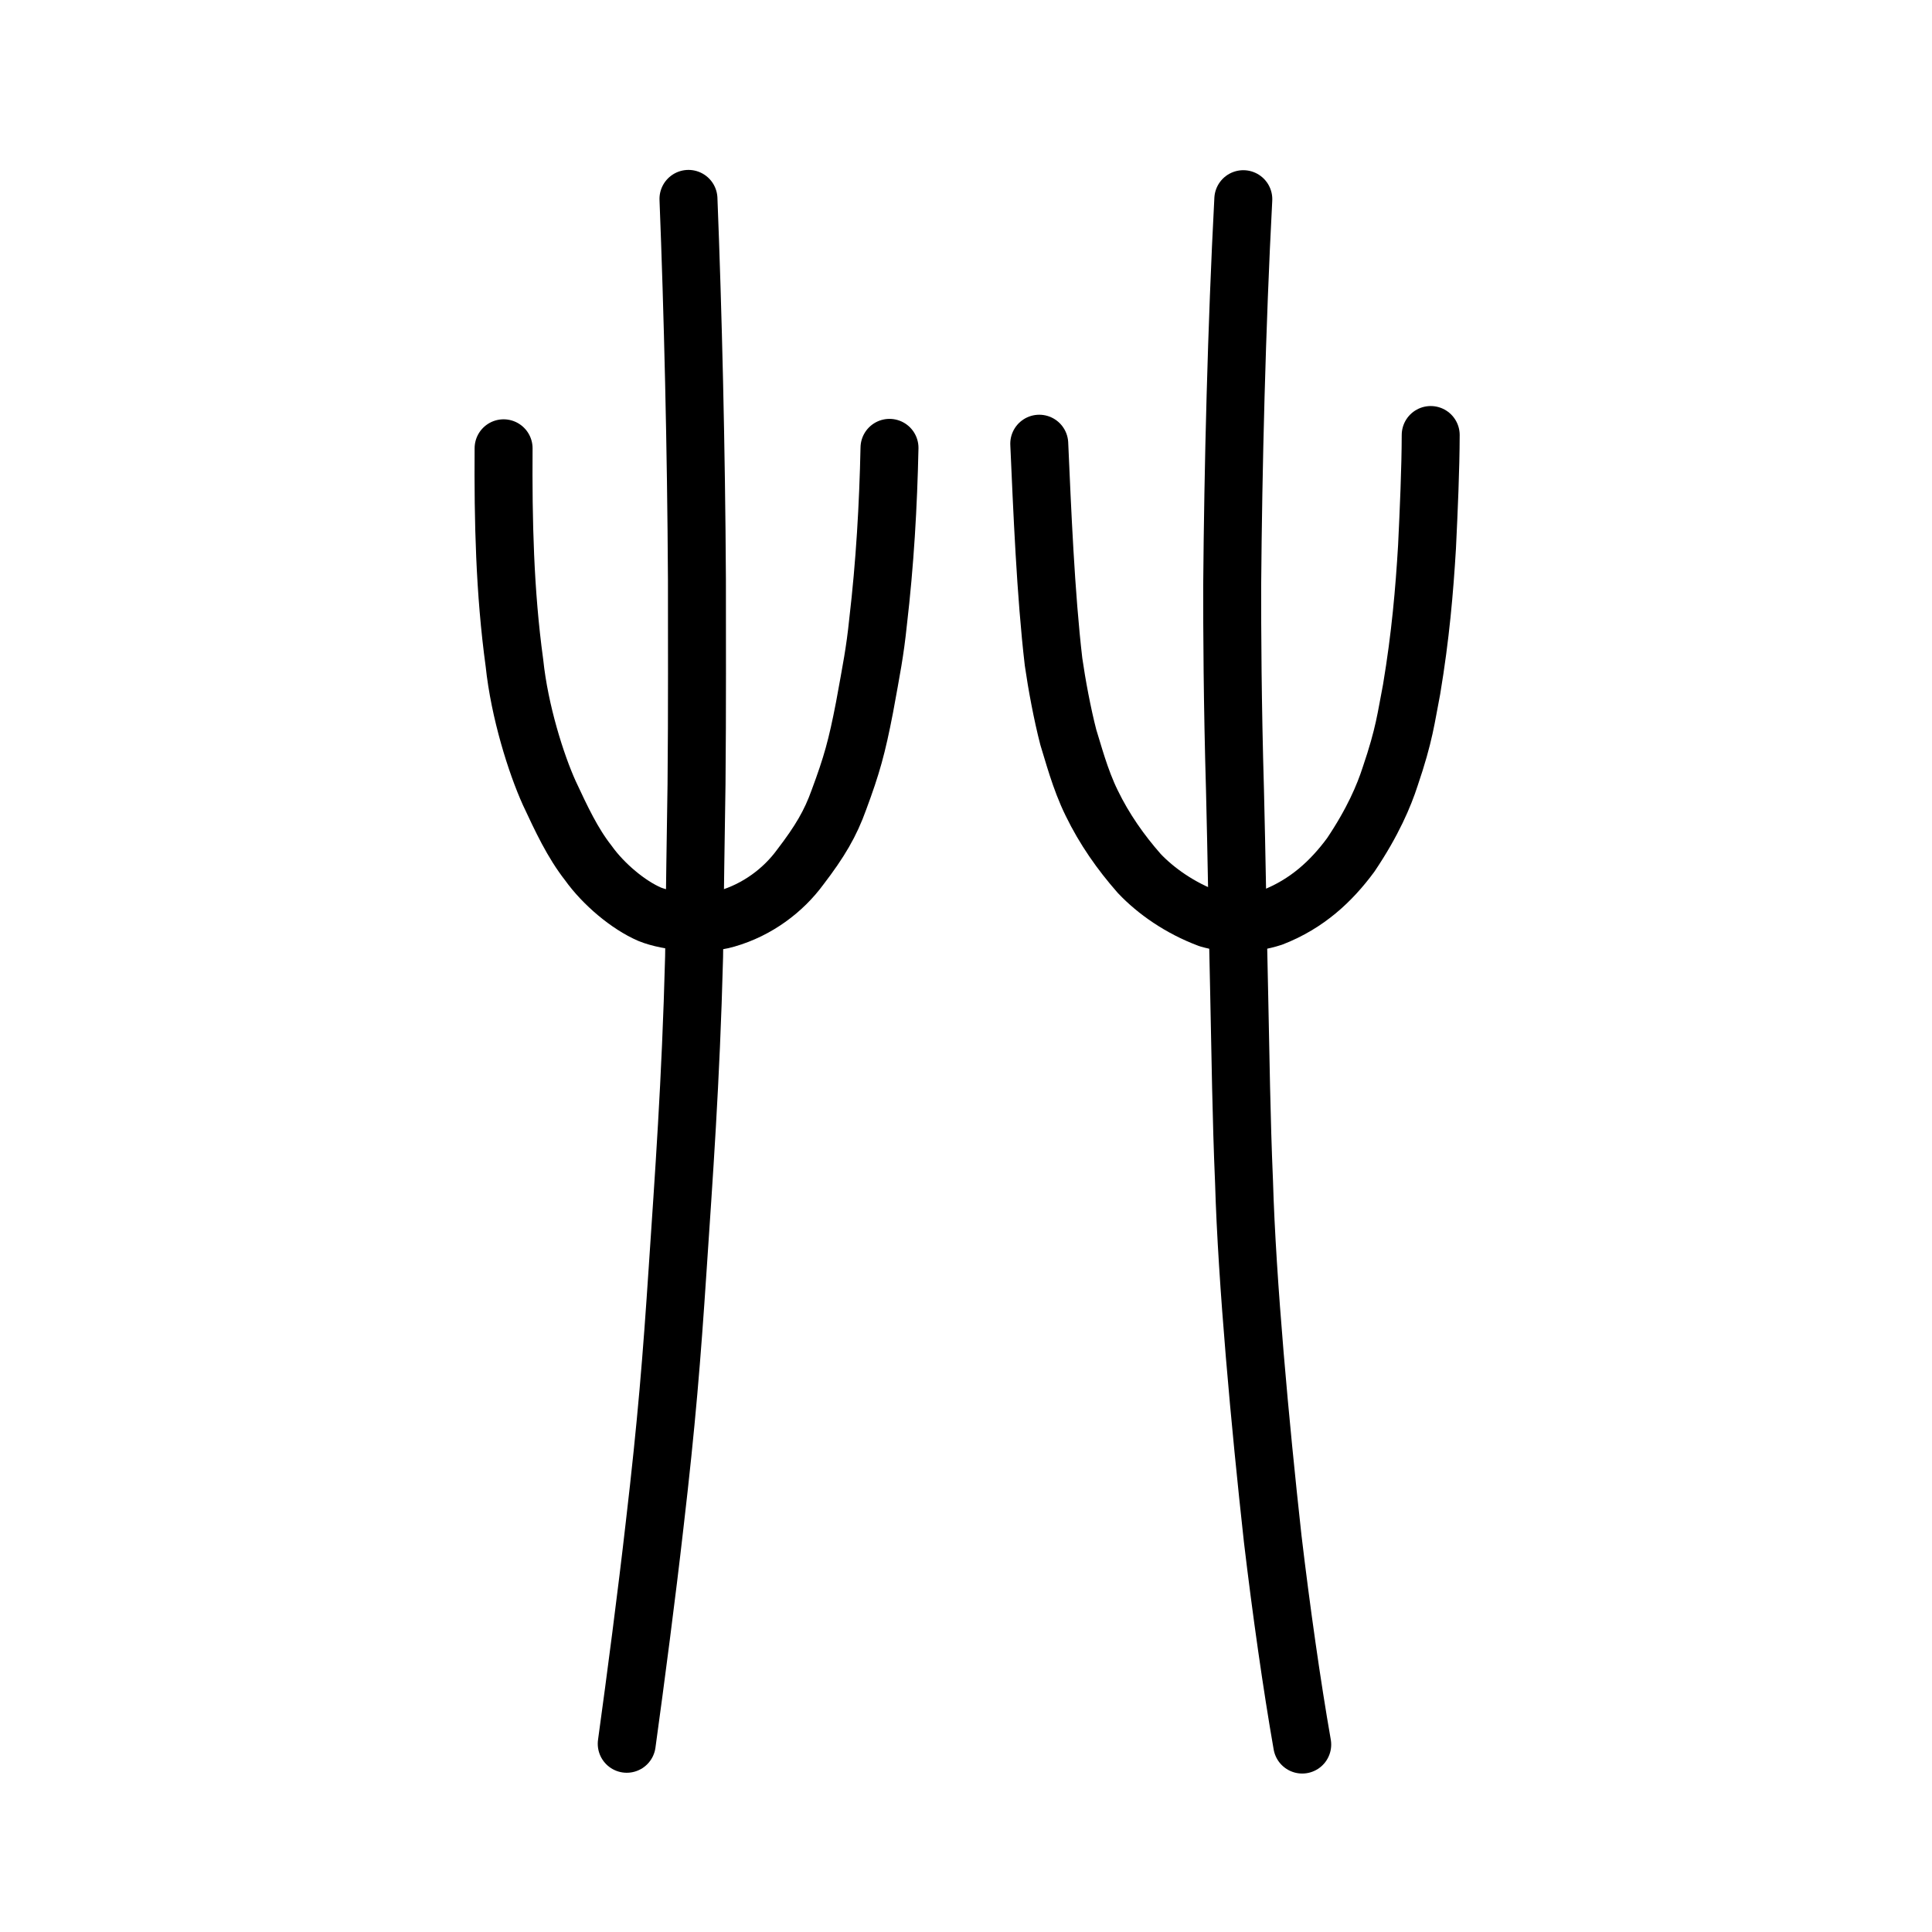
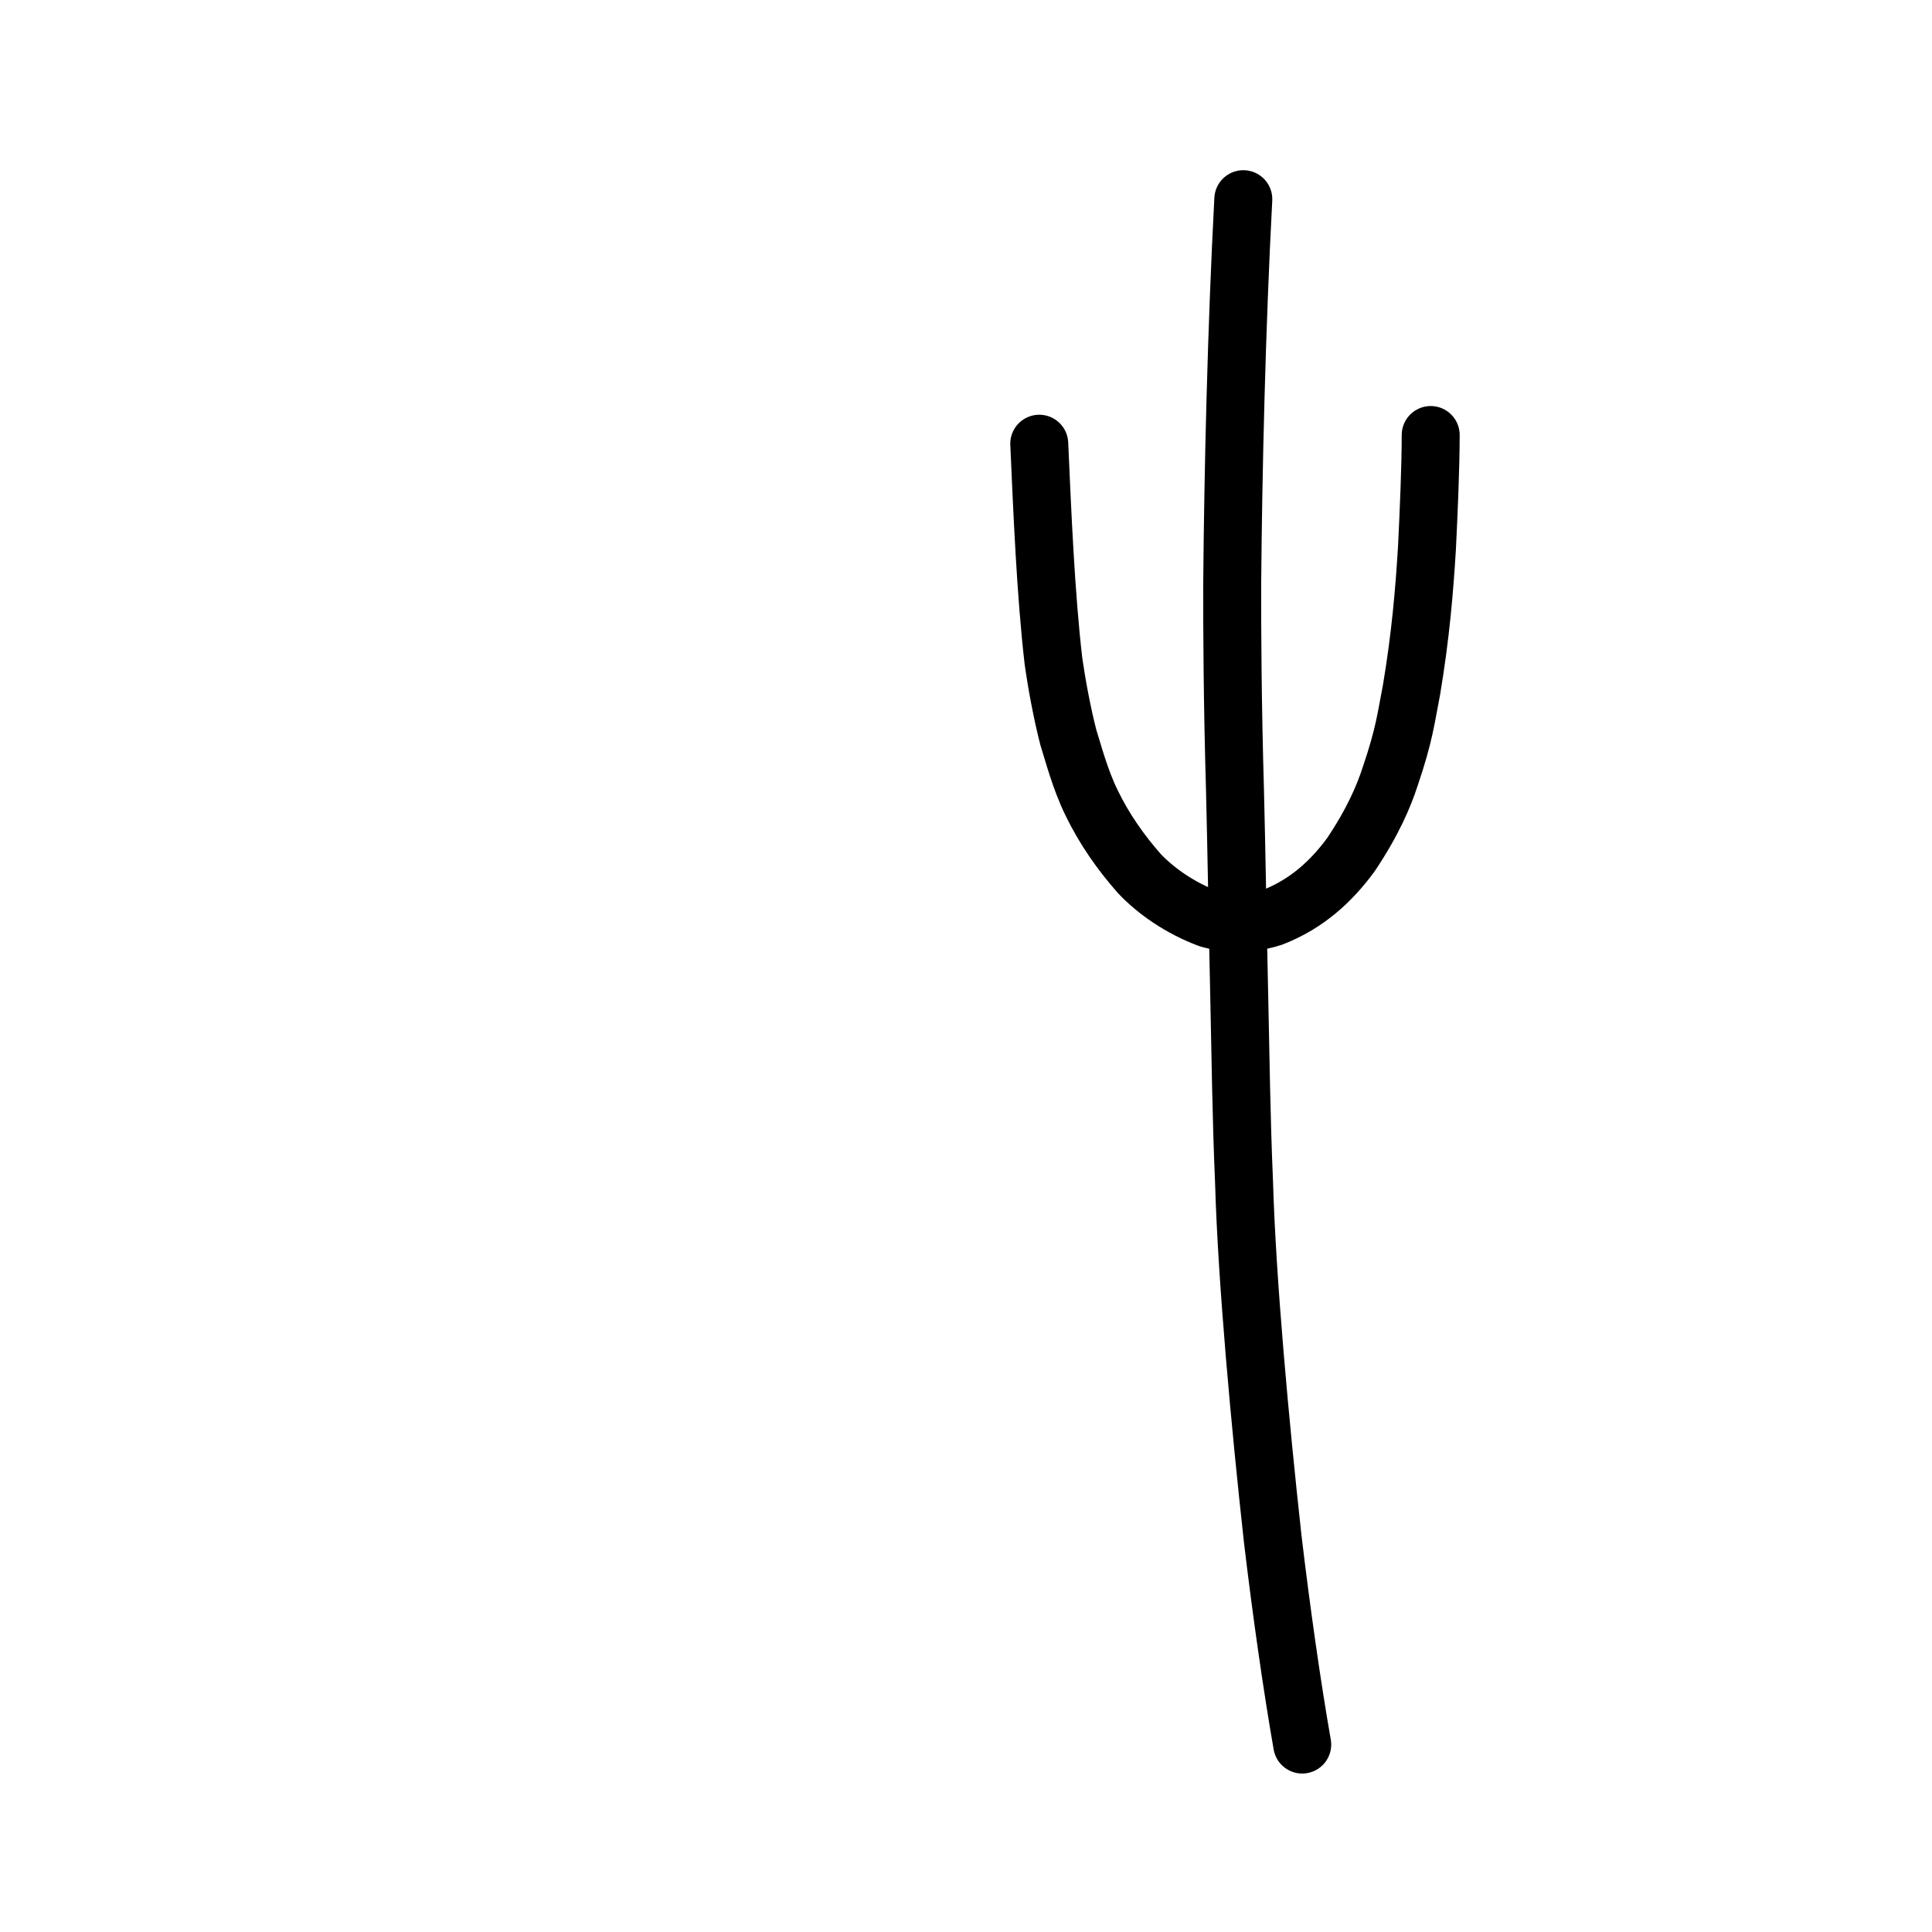
<svg xmlns="http://www.w3.org/2000/svg" xmlns:ns1="http://www.inkscape.org/namespaces/inkscape" xmlns:ns2="http://sodipodi.sourceforge.net/DTD/sodipodi-0.dtd" width="200px" height="200px" viewBox="0 0 200 200" version="1.1" id="SVGRoot" ns1:version="0.92.3 (2405546, 2018-03-11)" ns2:docname="8278ss.svg">
  <ns2:namedview id="base" pagecolor="#ffffff" bordercolor="#666666" borderopacity="1.0" ns1:pageopacity="0.0" ns1:pageshadow="2" ns1:zoom="2.5198716" ns1:cx="123.49761" ns1:cy="91.068046" ns1:document-units="px" ns1:current-layer="layer1" showgrid="true" ns1:window-width="1194" ns1:window-height="791" ns1:window-x="37" ns1:window-y="153" ns1:window-maximized="0" showguides="false" ns1:snap-global="false">
    <ns1:grid type="xygrid" id="grid6085" />
  </ns2:namedview>
  <defs id="defs5523" />
  <g id="layer1" ns1:groupmode="layer" ns1:label="レイヤー 1">
-     <path style="opacity:1;vector-effect:none;fill:none;fill-opacity:1;stroke:#000000;stroke-width:6;stroke-linecap:round;stroke-linejoin:miter;stroke-miterlimit:4;stroke-dasharray:none;stroke-dashoffset:0;stroke-opacity:1" d="m 71.27,20.589 c 0.457,11.531 0.805,25.934 0.876,39.452 -0.006,5.216 0.036,13.449 -0.042,21.148 -0.084,5.397 -0.168,10.981 -0.252,17.855 -0.336,12.95 -1.076,22.9 -1.699,32.282 -0.612,9.239 -1.148,15.942 -2.386,26.536 -0.815,7.174 -1.962,15.932 -2.888,22.653" id="path6087" ns1:connector-curvature="0" ns2:nodetypes="ccccccc" />
    <path style="opacity:1;vector-effect:none;fill:none;fill-opacity:1;stroke:#000000;stroke-width:6;stroke-linecap:round;stroke-linejoin:miter;stroke-miterlimit:4;stroke-dasharray:none;stroke-dashoffset:0;stroke-opacity:1" d="m 128.707,20.619 c -0.694,13.139 -1.053,27.93 -1.151,39.967 -0.007,4.574 0.025,12.15 0.29,21.23 0.157,6.092 0.301,15.344 0.44,21.344 0.135,6.024 0.207,12.508 0.497,19.216 0.298,10.266 1.669,25.134 2.967,36.909 0.878,7.408 1.98,15.17 3.056,21.311" id="path6087-9" ns1:connector-curvature="0" ns2:nodetypes="ccccccc" />
-     <path style="opacity:1;vector-effect:none;fill:none;fill-opacity:1;stroke:#000000;stroke-width:6;stroke-linecap:round;stroke-linejoin:round;stroke-miterlimit:4;stroke-dasharray:none;stroke-dashoffset:0;stroke-opacity:1" d="m 52.132,46.407 c -0.05,7.476 0.112,14.856 1.123,22.229 0.53,5.058 2.25,10.452 3.599,13.442 1.261,2.701 2.413,5.174 4.053,7.264 1.566,2.196 4.149,4.355 6.344,5.3 1.909,0.779 5.714,1.145 7.944,0.467 3.241,-0.925 5.903,-2.979 7.618,-5.31 2.079,-2.713 3.156,-4.558 4.032,-7.004 1.323,-3.562 1.861,-5.472 2.652,-9.577 0.722,-3.972 1.078,-5.724 1.398,-8.814 0.712,-6.073 1.058,-12.065 1.185,-18.042" id="path6755" ns1:connector-curvature="0" ns2:nodetypes="ccccccccccc" />
    <path style="opacity:1;vector-effect:none;fill:none;fill-opacity:1;stroke:#000000;stroke-width:6;stroke-linecap:round;stroke-linejoin:round;stroke-miterlimit:4;stroke-dasharray:none;stroke-dashoffset:0;stroke-opacity:1" d="m 107.583,45.933 c 0.302,6.761 0.658,15.571 1.48,22.58 0.33,2.314 0.911,5.434 1.531,7.82 0.462,1.44 1.204,4.335 2.416,6.794 1.32,2.719 3.004,5.107 4.924,7.292 1.716,1.815 4.226,3.582 7.179,4.683 1.94,0.573 4.36,0.598 6.611,-0.139 3.59,-1.394 6.111,-3.758 8.106,-6.465 2.303,-3.422 3.442,-6.15 4.068,-8.078 1.51,-4.432 1.655,-6.139 2.23,-9.055 0.929,-5.556 1.324,-10.223 1.596,-14.742 0.181,-3.766 0.373,-8.065 0.382,-11.59" id="path6755-7" ns1:connector-curvature="0" ns2:nodetypes="cccccccccccc" />
  </g>
</svg>